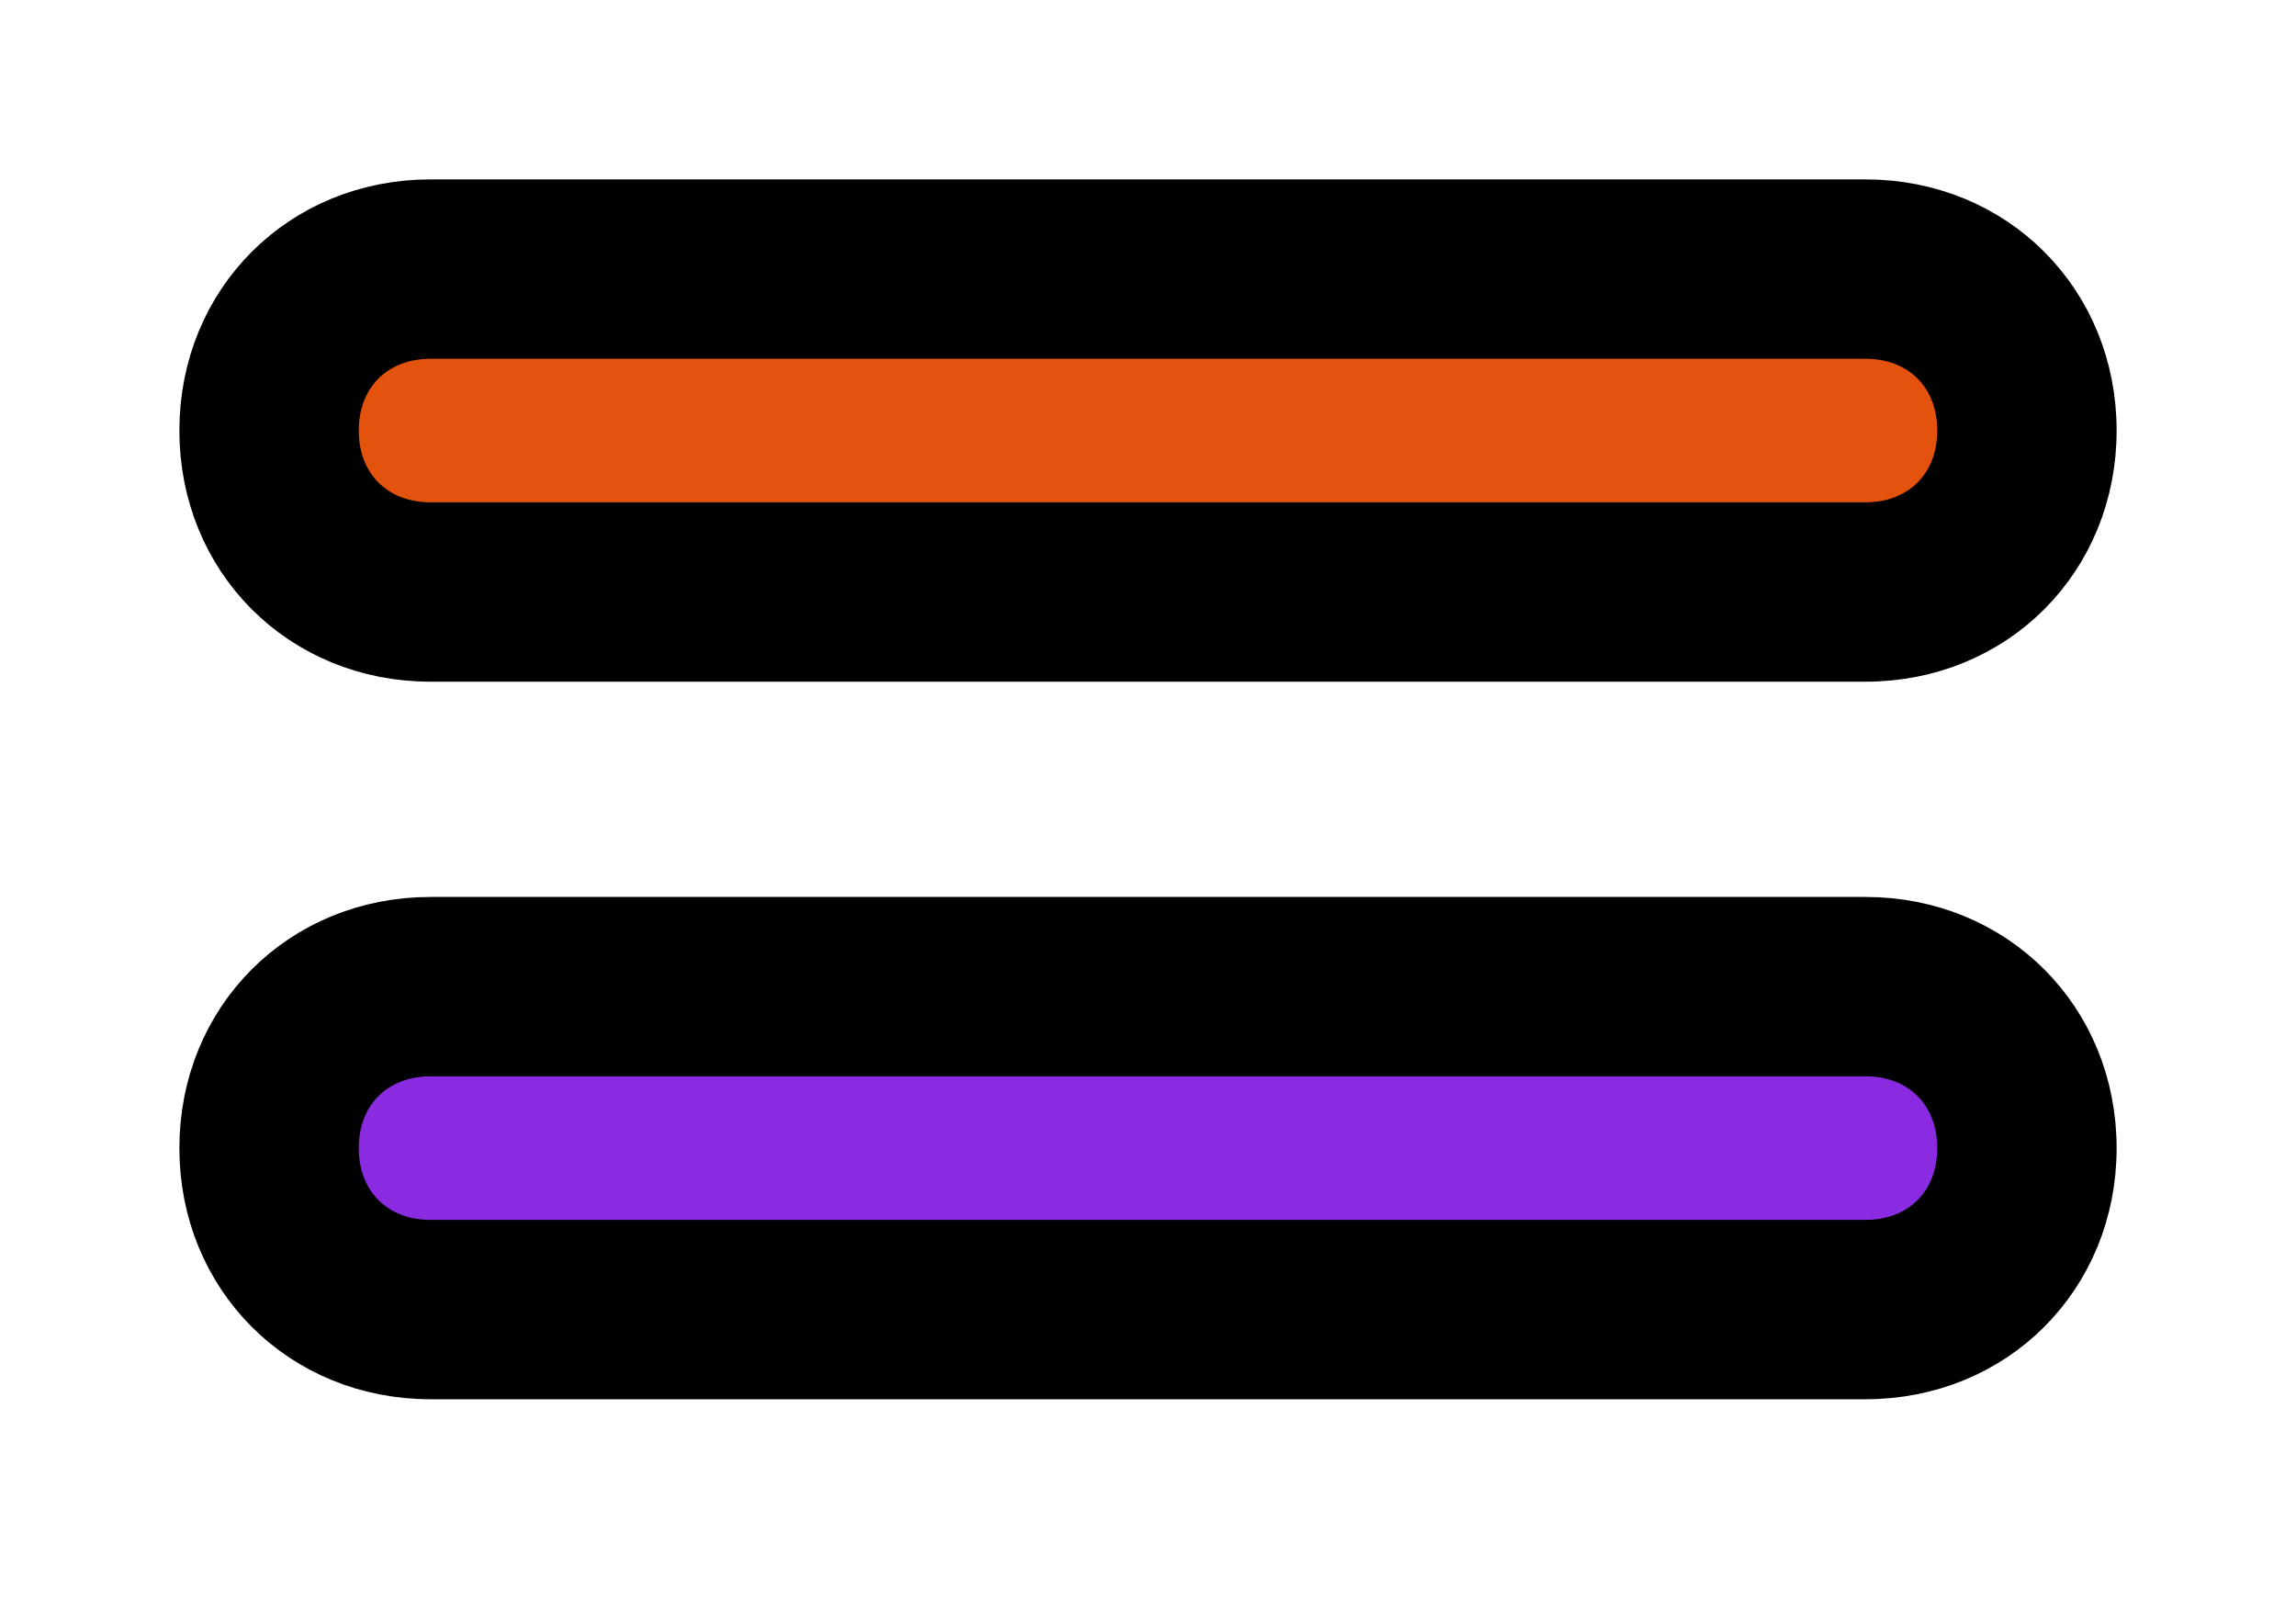
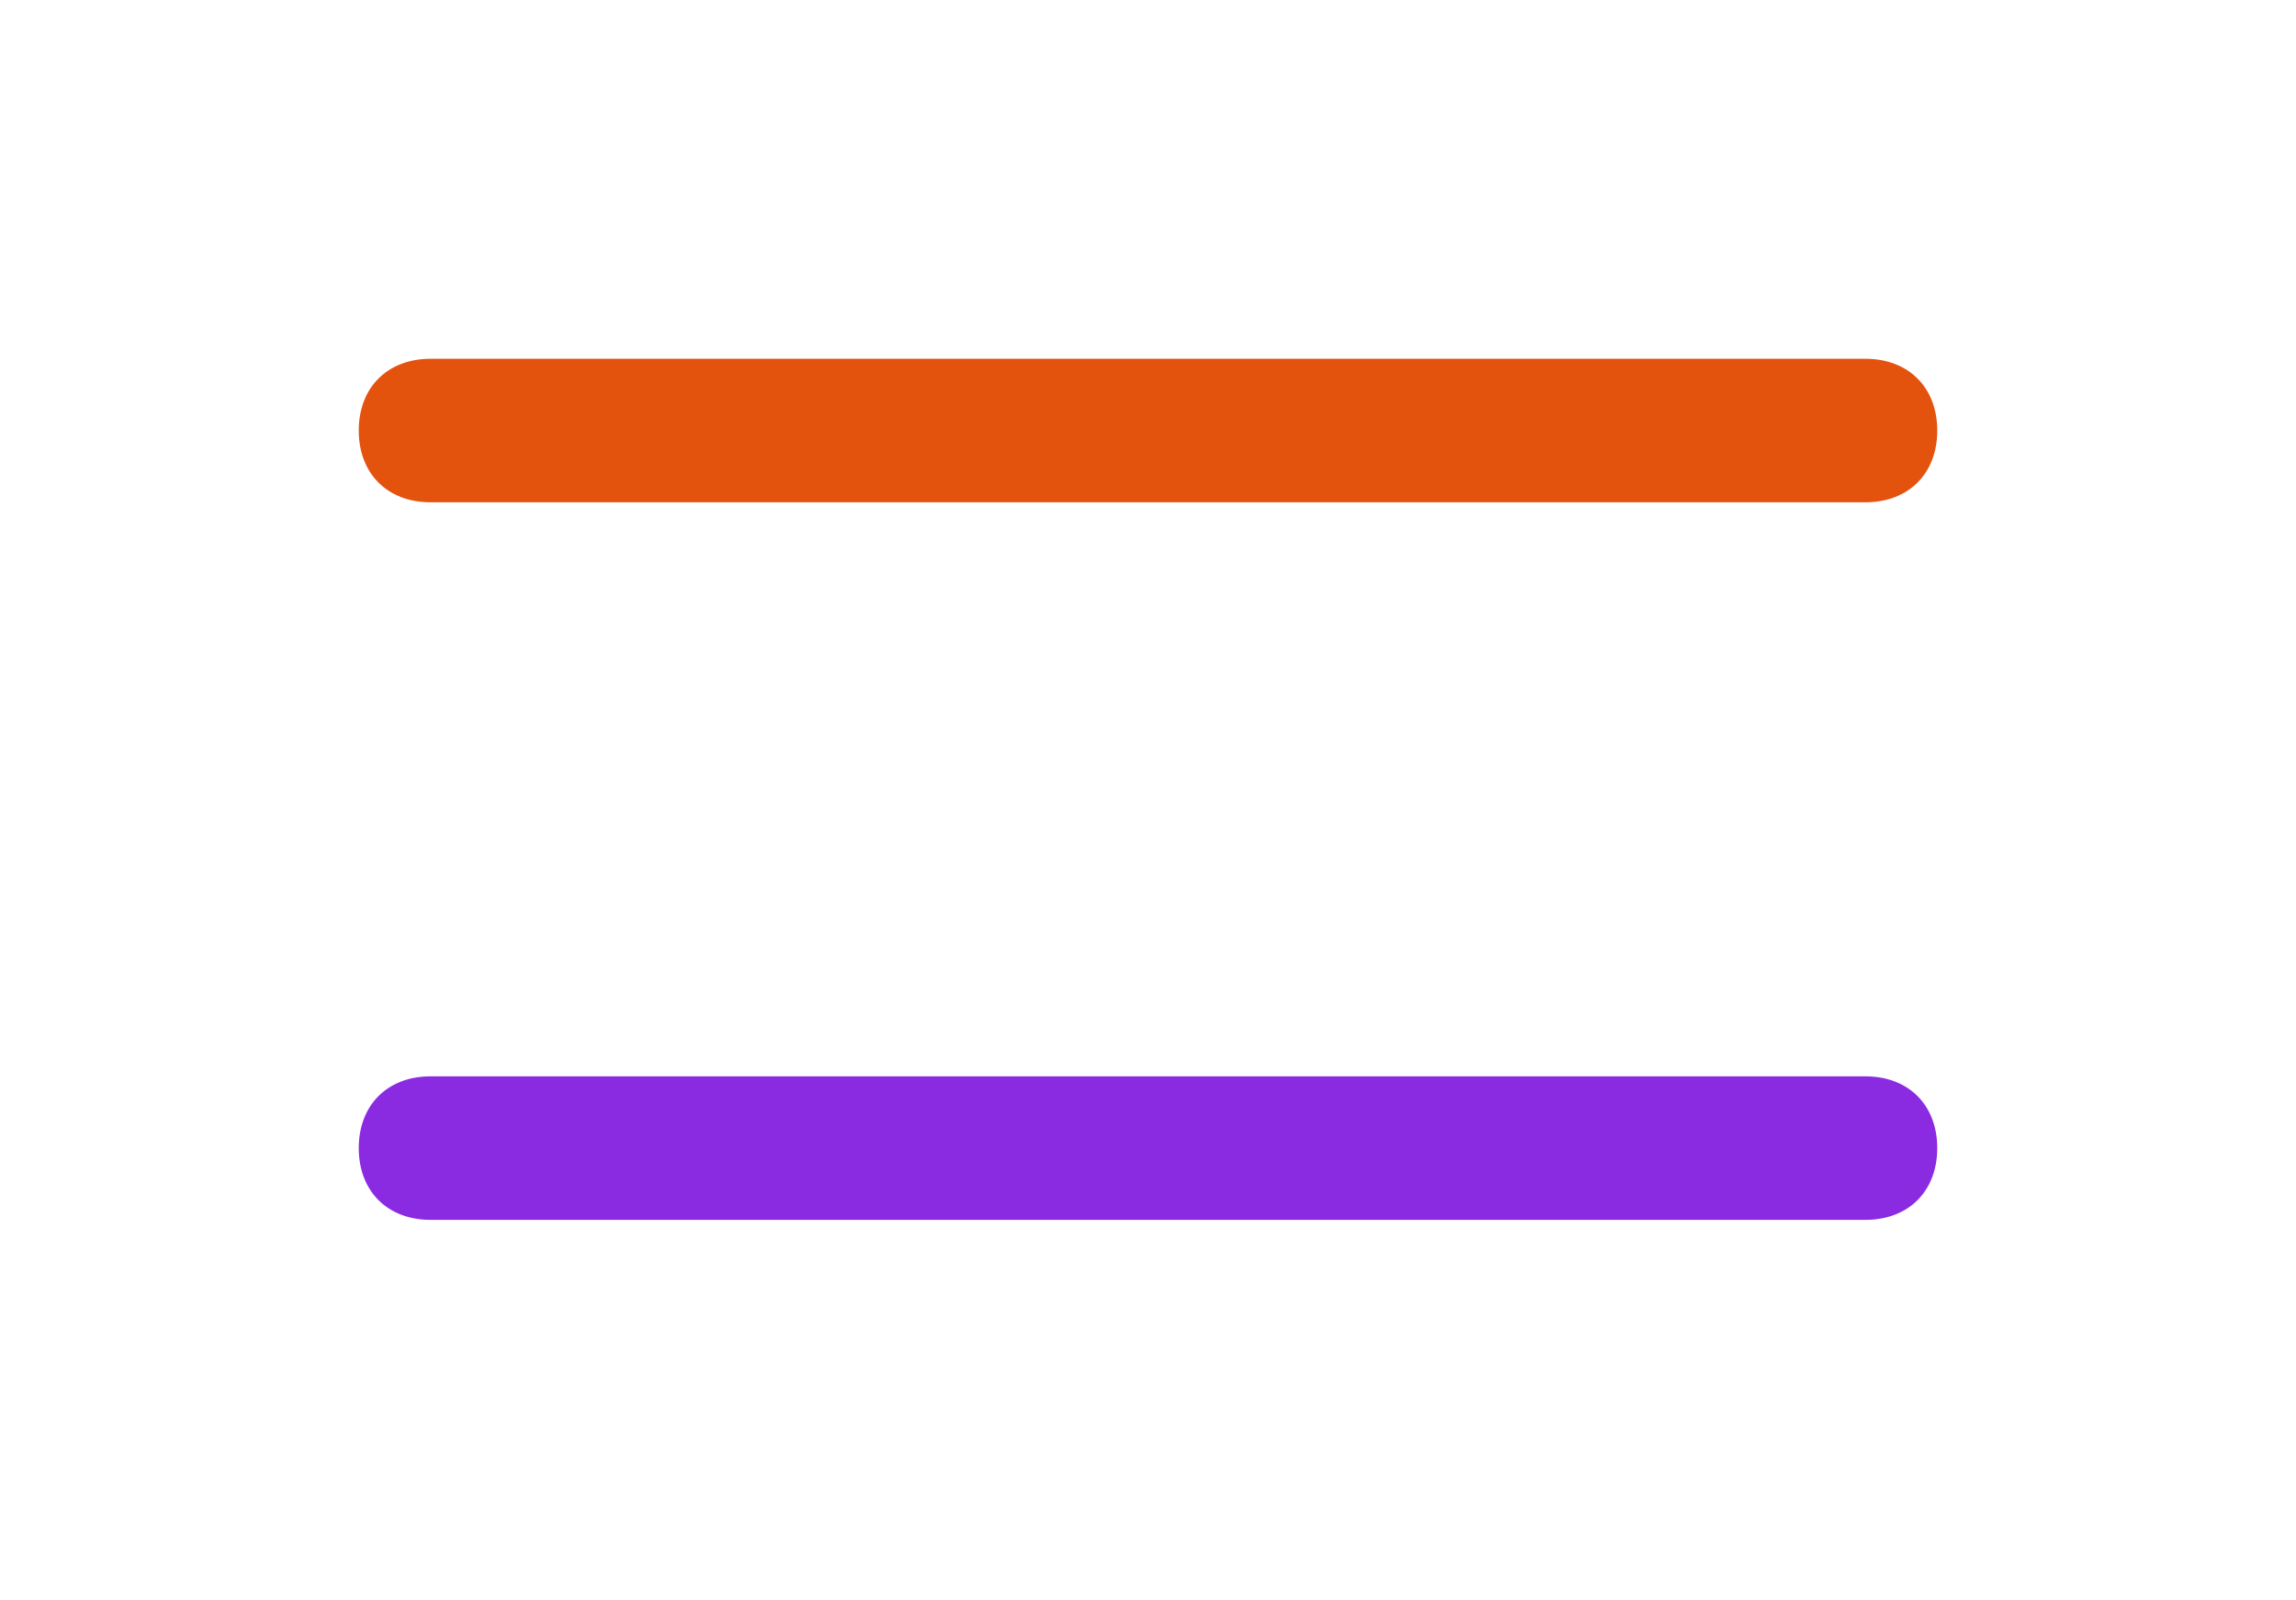
<svg xmlns="http://www.w3.org/2000/svg" version="1.1" id="Ebene_1" x="0px" y="0px" viewBox="0 0 32 22.3" style="enable-background:new 0 0 32 22.3;" xml:space="preserve">
  <style type="text/css">
	.st0{stroke:#000000;stroke-miterlimit:10;}
	.st1{fill:#E3530E;}
	.st2{fill:#8A2BE2;}
</style>
-   <path class="st0" d="M26,3H6C4.3,3,3,4.3,3,6s1.3,3,3,3h20c1.7,0,3-1.3,3-3S27.7,3,26,3z" />
  <path class="st1" d="M26,7H6C5.4,7,5,6.6,5,6s0.4-1,1-1h20c0.6,0,1,0.4,1,1S26.6,7,26,7z" />
-   <path class="st0" d="M26,13H6c-1.7,0-3,1.3-3,3s1.3,3,3,3h20c1.7,0,3-1.3,3-3S27.7,13,26,13z" />
  <path class="st2" d="M26,17H6c-0.6,0-1-0.4-1-1c0-0.6,0.4-1,1-1h20c0.6,0,1,0.4,1,1C27,16.6,26.6,17,26,17z" />
</svg>